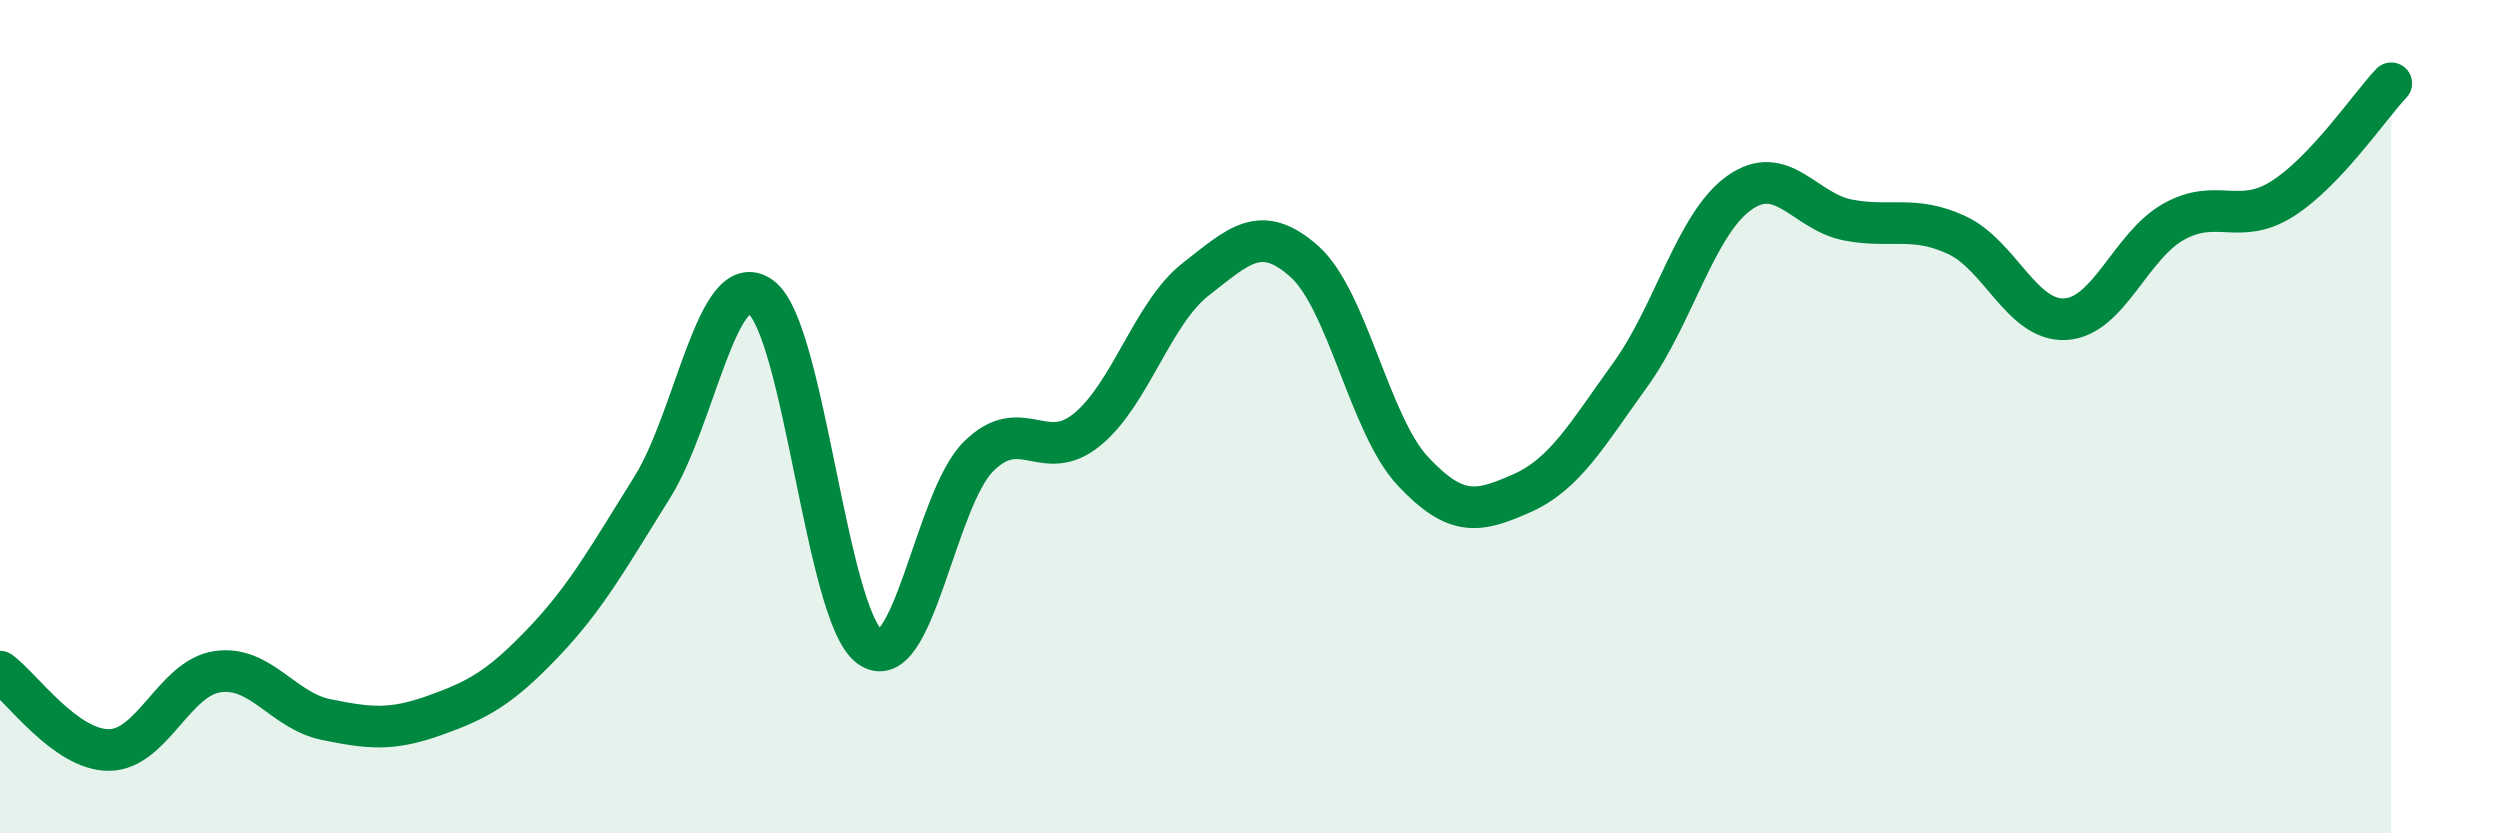
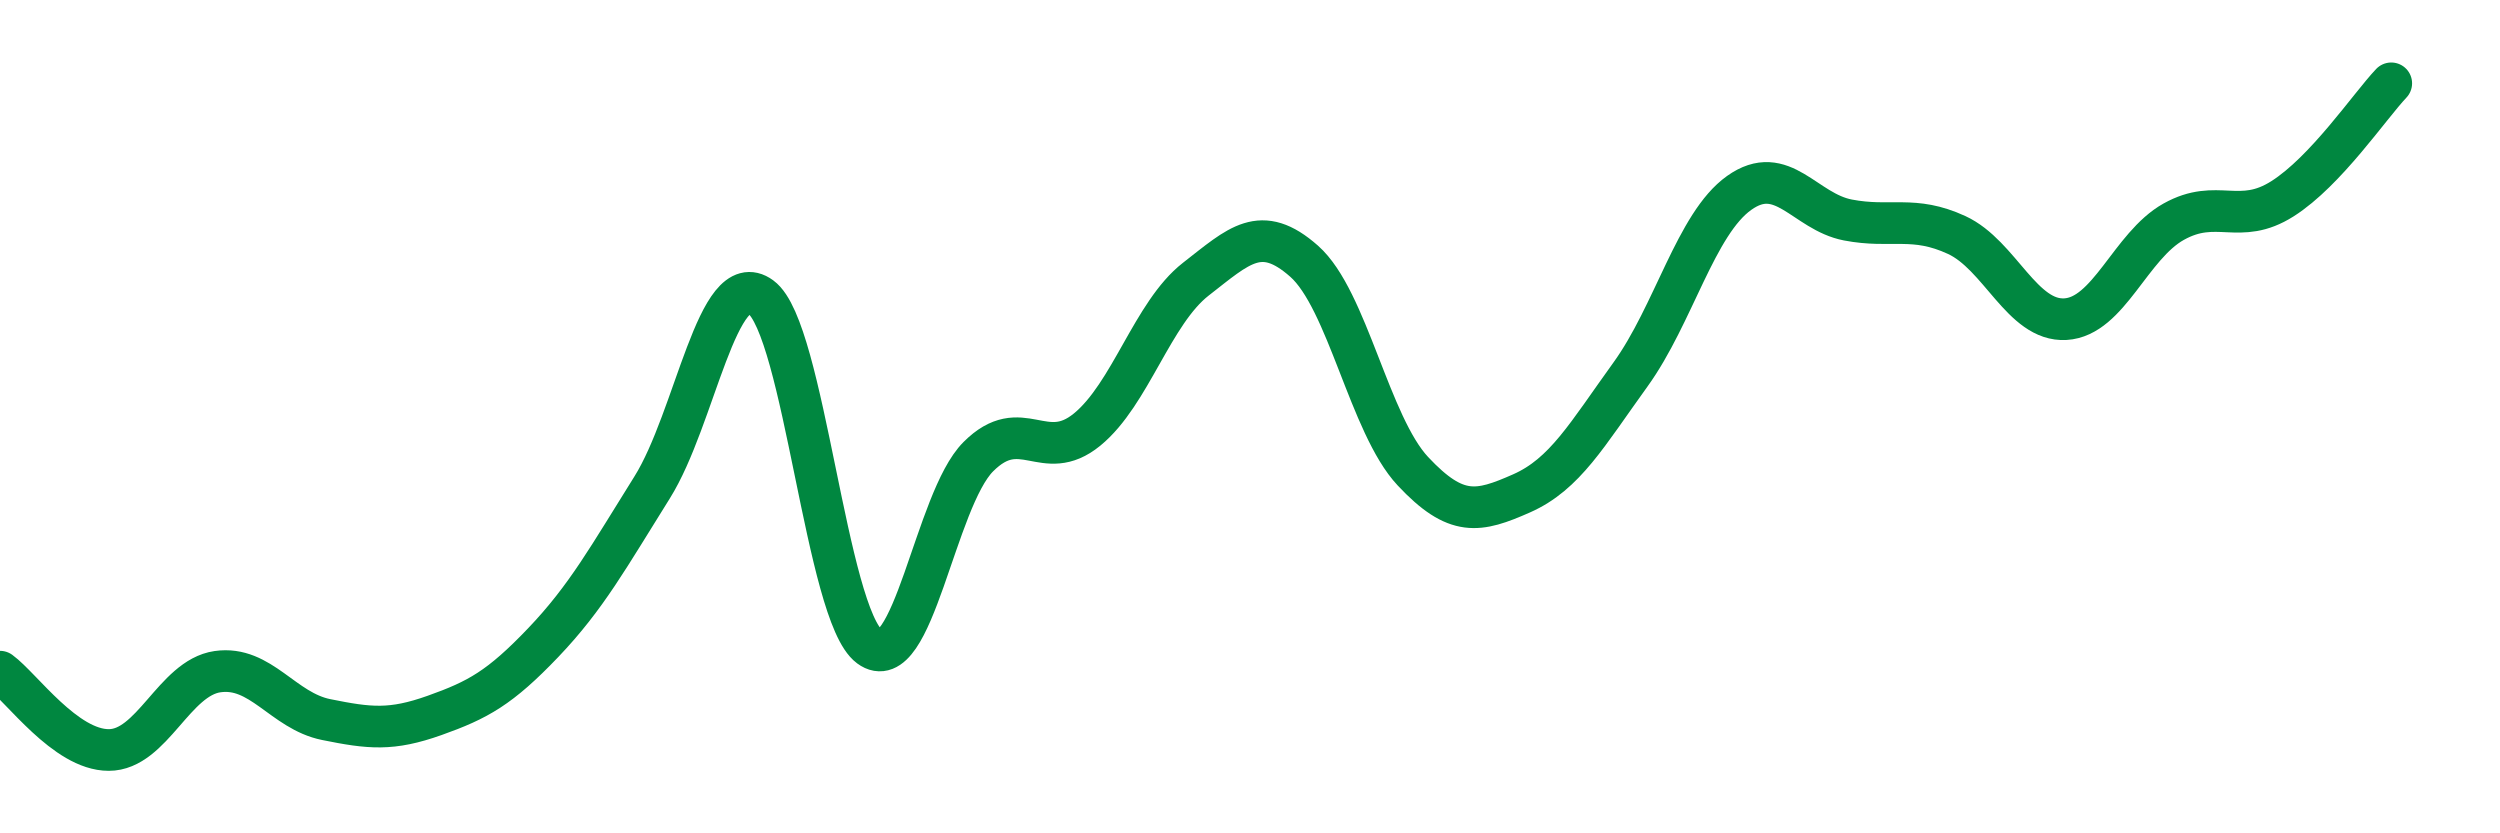
<svg xmlns="http://www.w3.org/2000/svg" width="60" height="20" viewBox="0 0 60 20">
-   <path d="M 0,16.12 C 0.52,16.5 1.57,18 2.61,18 C 3.65,18 4.18,16.27 5.22,16.12 C 6.26,15.97 6.79,17.06 7.83,17.27 C 8.87,17.48 9.39,17.54 10.43,17.17 C 11.47,16.8 12,16.51 13.04,15.42 C 14.08,14.33 14.61,13.36 15.65,11.7 C 16.69,10.04 17.22,6.37 18.26,7.13 C 19.3,7.89 19.83,14.75 20.87,15.52 C 21.91,16.29 22.44,12 23.48,10.96 C 24.52,9.92 25.05,11.16 26.09,10.31 C 27.13,9.46 27.66,7.51 28.7,6.7 C 29.74,5.89 30.26,5.35 31.3,6.27 C 32.34,7.19 32.87,10.2 33.91,11.31 C 34.95,12.42 35.48,12.3 36.52,11.84 C 37.56,11.38 38.09,10.43 39.13,8.99 C 40.17,7.55 40.7,5.37 41.74,4.63 C 42.78,3.89 43.31,5.08 44.35,5.28 C 45.39,5.48 45.92,5.16 46.96,5.64 C 48,6.12 48.53,7.72 49.57,7.66 C 50.61,7.6 51.13,5.9 52.17,5.32 C 53.21,4.74 53.74,5.43 54.78,4.77 C 55.82,4.11 56.87,2.55 57.39,2L57.39 20L0 20Z" fill="#008740" opacity="0.1" stroke-linecap="round" stroke-linejoin="round" />
  <path d="M 0,16.12 C 0.52,16.5 1.57,18 2.61,18 C 3.65,18 4.18,16.27 5.22,16.12 C 6.26,15.97 6.79,17.06 7.83,17.27 C 8.87,17.48 9.39,17.54 10.43,17.17 C 11.47,16.8 12,16.51 13.04,15.42 C 14.08,14.33 14.61,13.36 15.65,11.7 C 16.69,10.04 17.22,6.37 18.26,7.13 C 19.3,7.89 19.83,14.75 20.87,15.52 C 21.91,16.29 22.44,12 23.48,10.96 C 24.52,9.92 25.05,11.16 26.09,10.31 C 27.13,9.46 27.66,7.51 28.7,6.7 C 29.74,5.89 30.26,5.35 31.3,6.27 C 32.34,7.19 32.87,10.2 33.91,11.31 C 34.95,12.42 35.48,12.3 36.52,11.84 C 37.56,11.38 38.09,10.43 39.13,8.99 C 40.17,7.55 40.7,5.37 41.74,4.63 C 42.78,3.89 43.31,5.08 44.35,5.28 C 45.39,5.48 45.92,5.16 46.96,5.64 C 48,6.12 48.53,7.72 49.57,7.66 C 50.61,7.6 51.13,5.9 52.17,5.32 C 53.21,4.74 53.74,5.43 54.78,4.77 C 55.82,4.11 56.87,2.55 57.39,2" stroke="#008740" stroke-width="1" fill="none" stroke-linecap="round" stroke-linejoin="round" />
</svg>